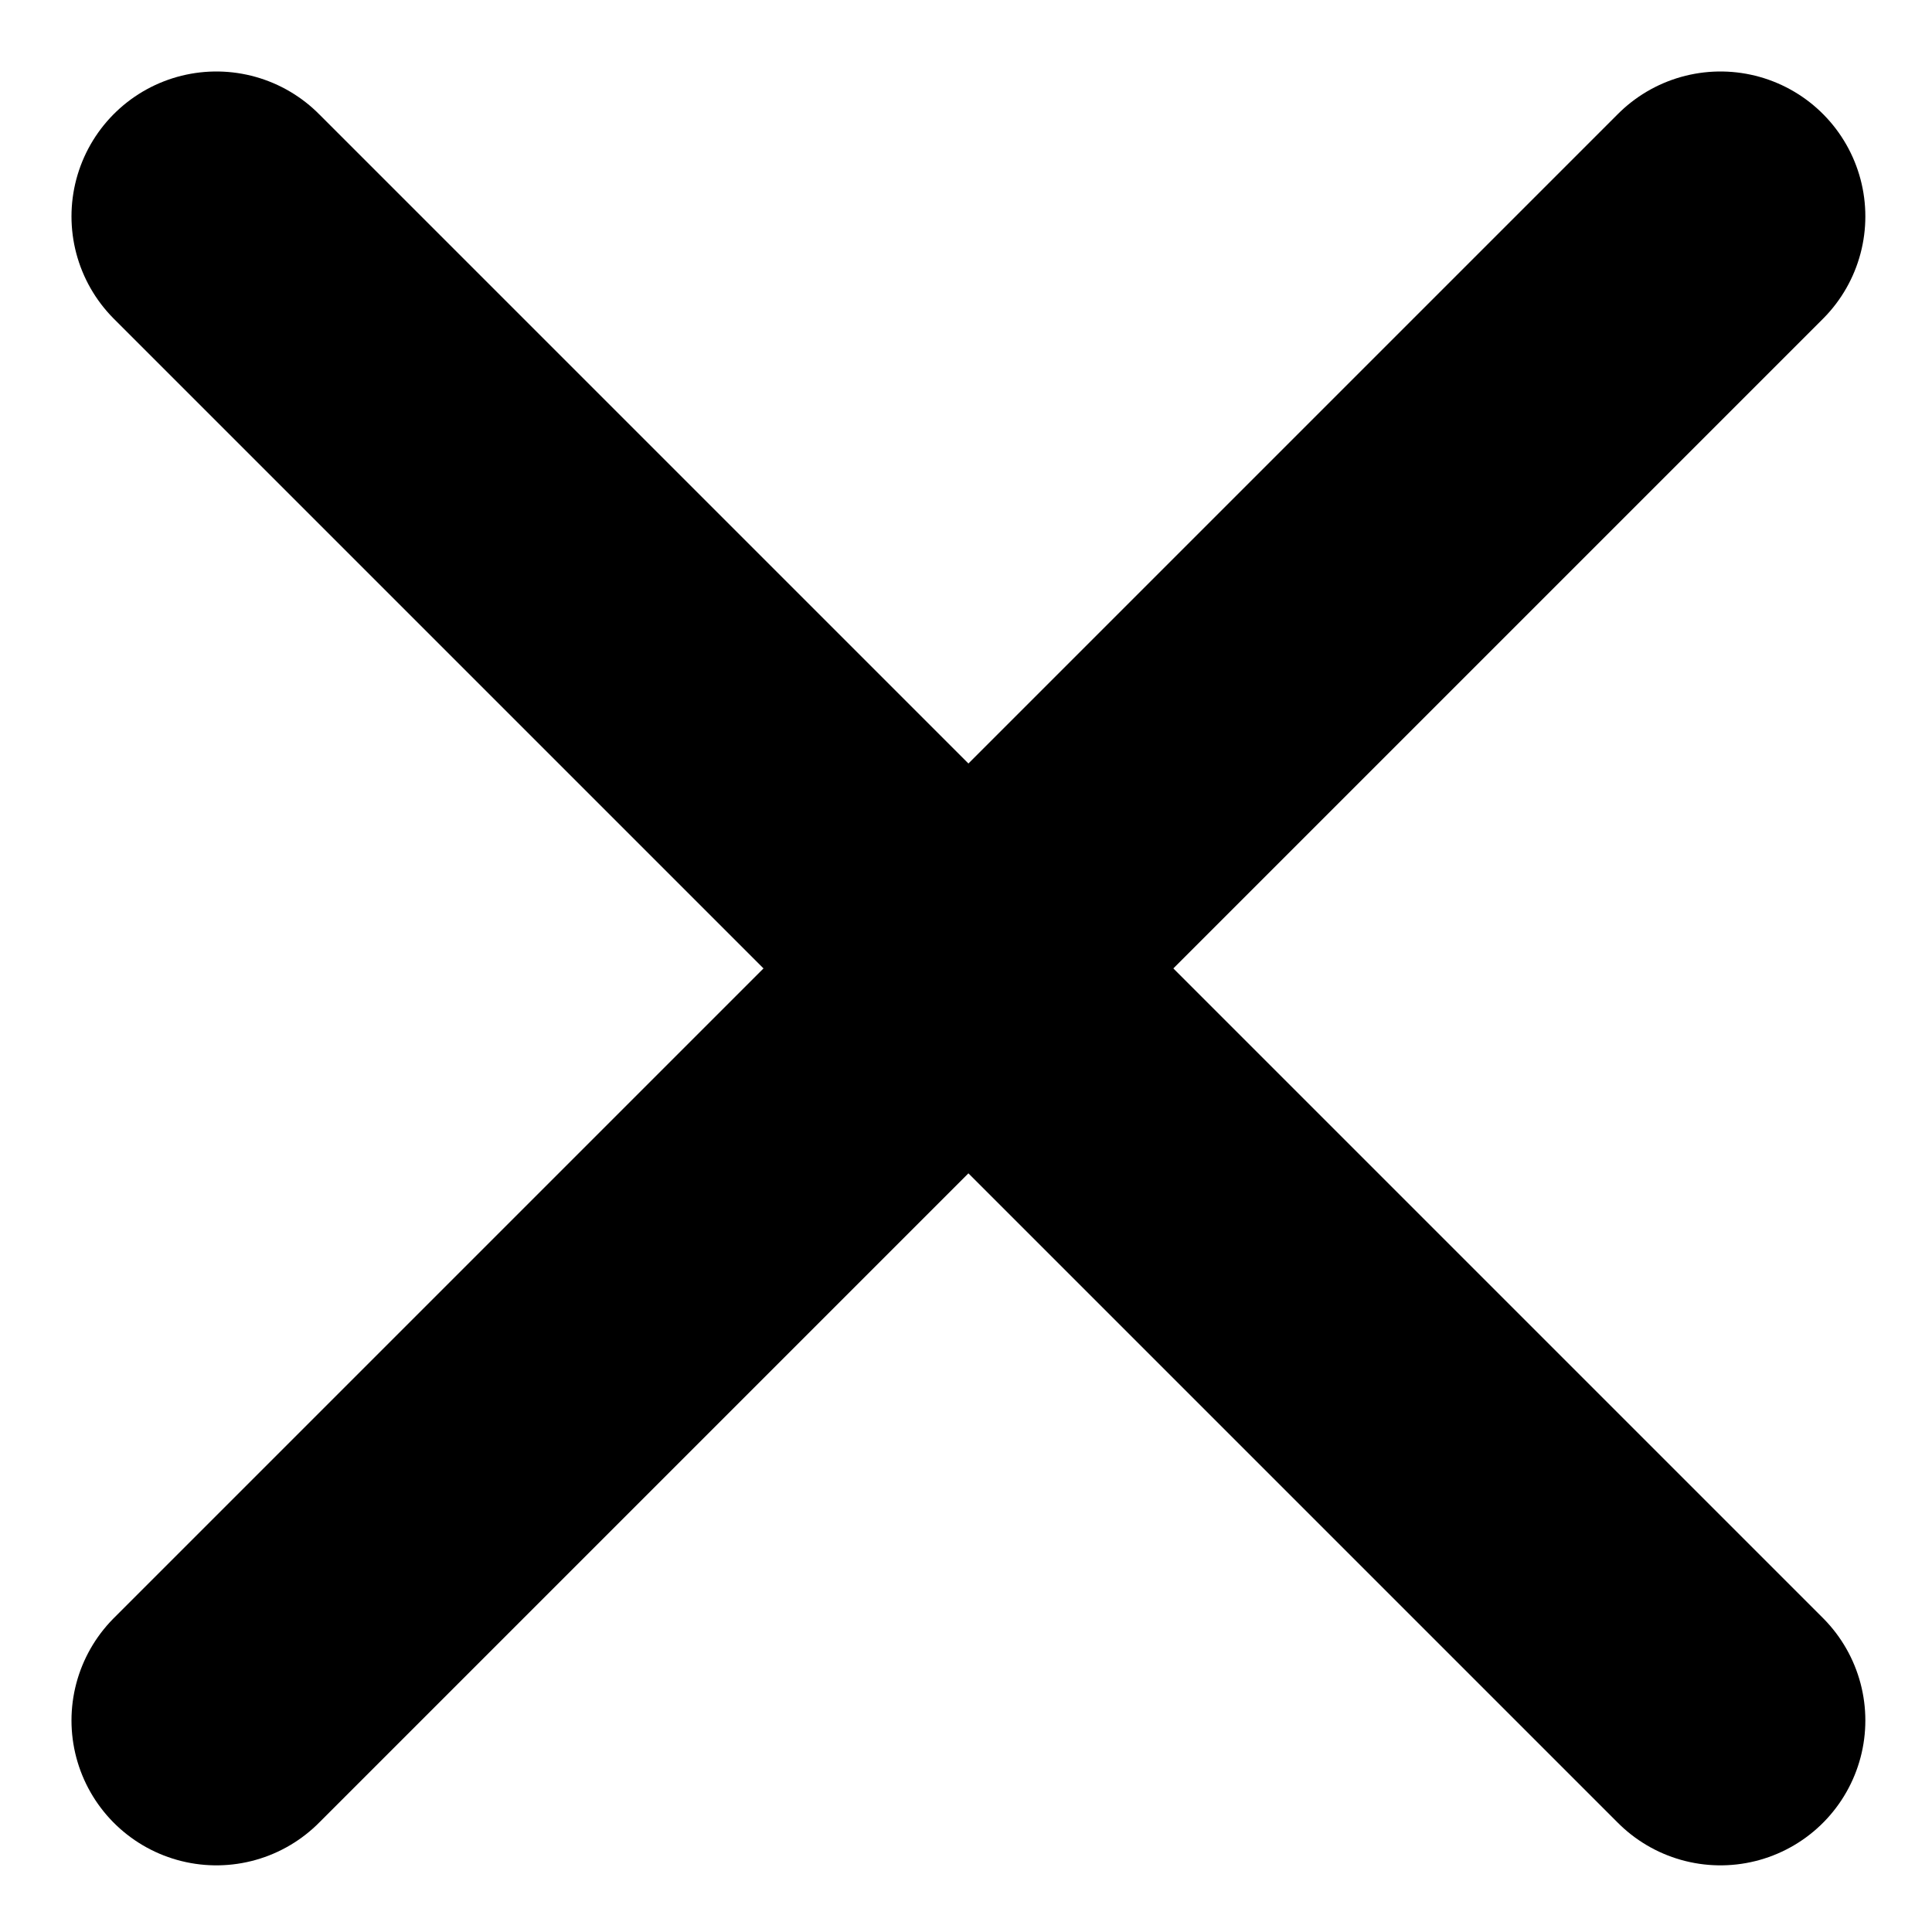
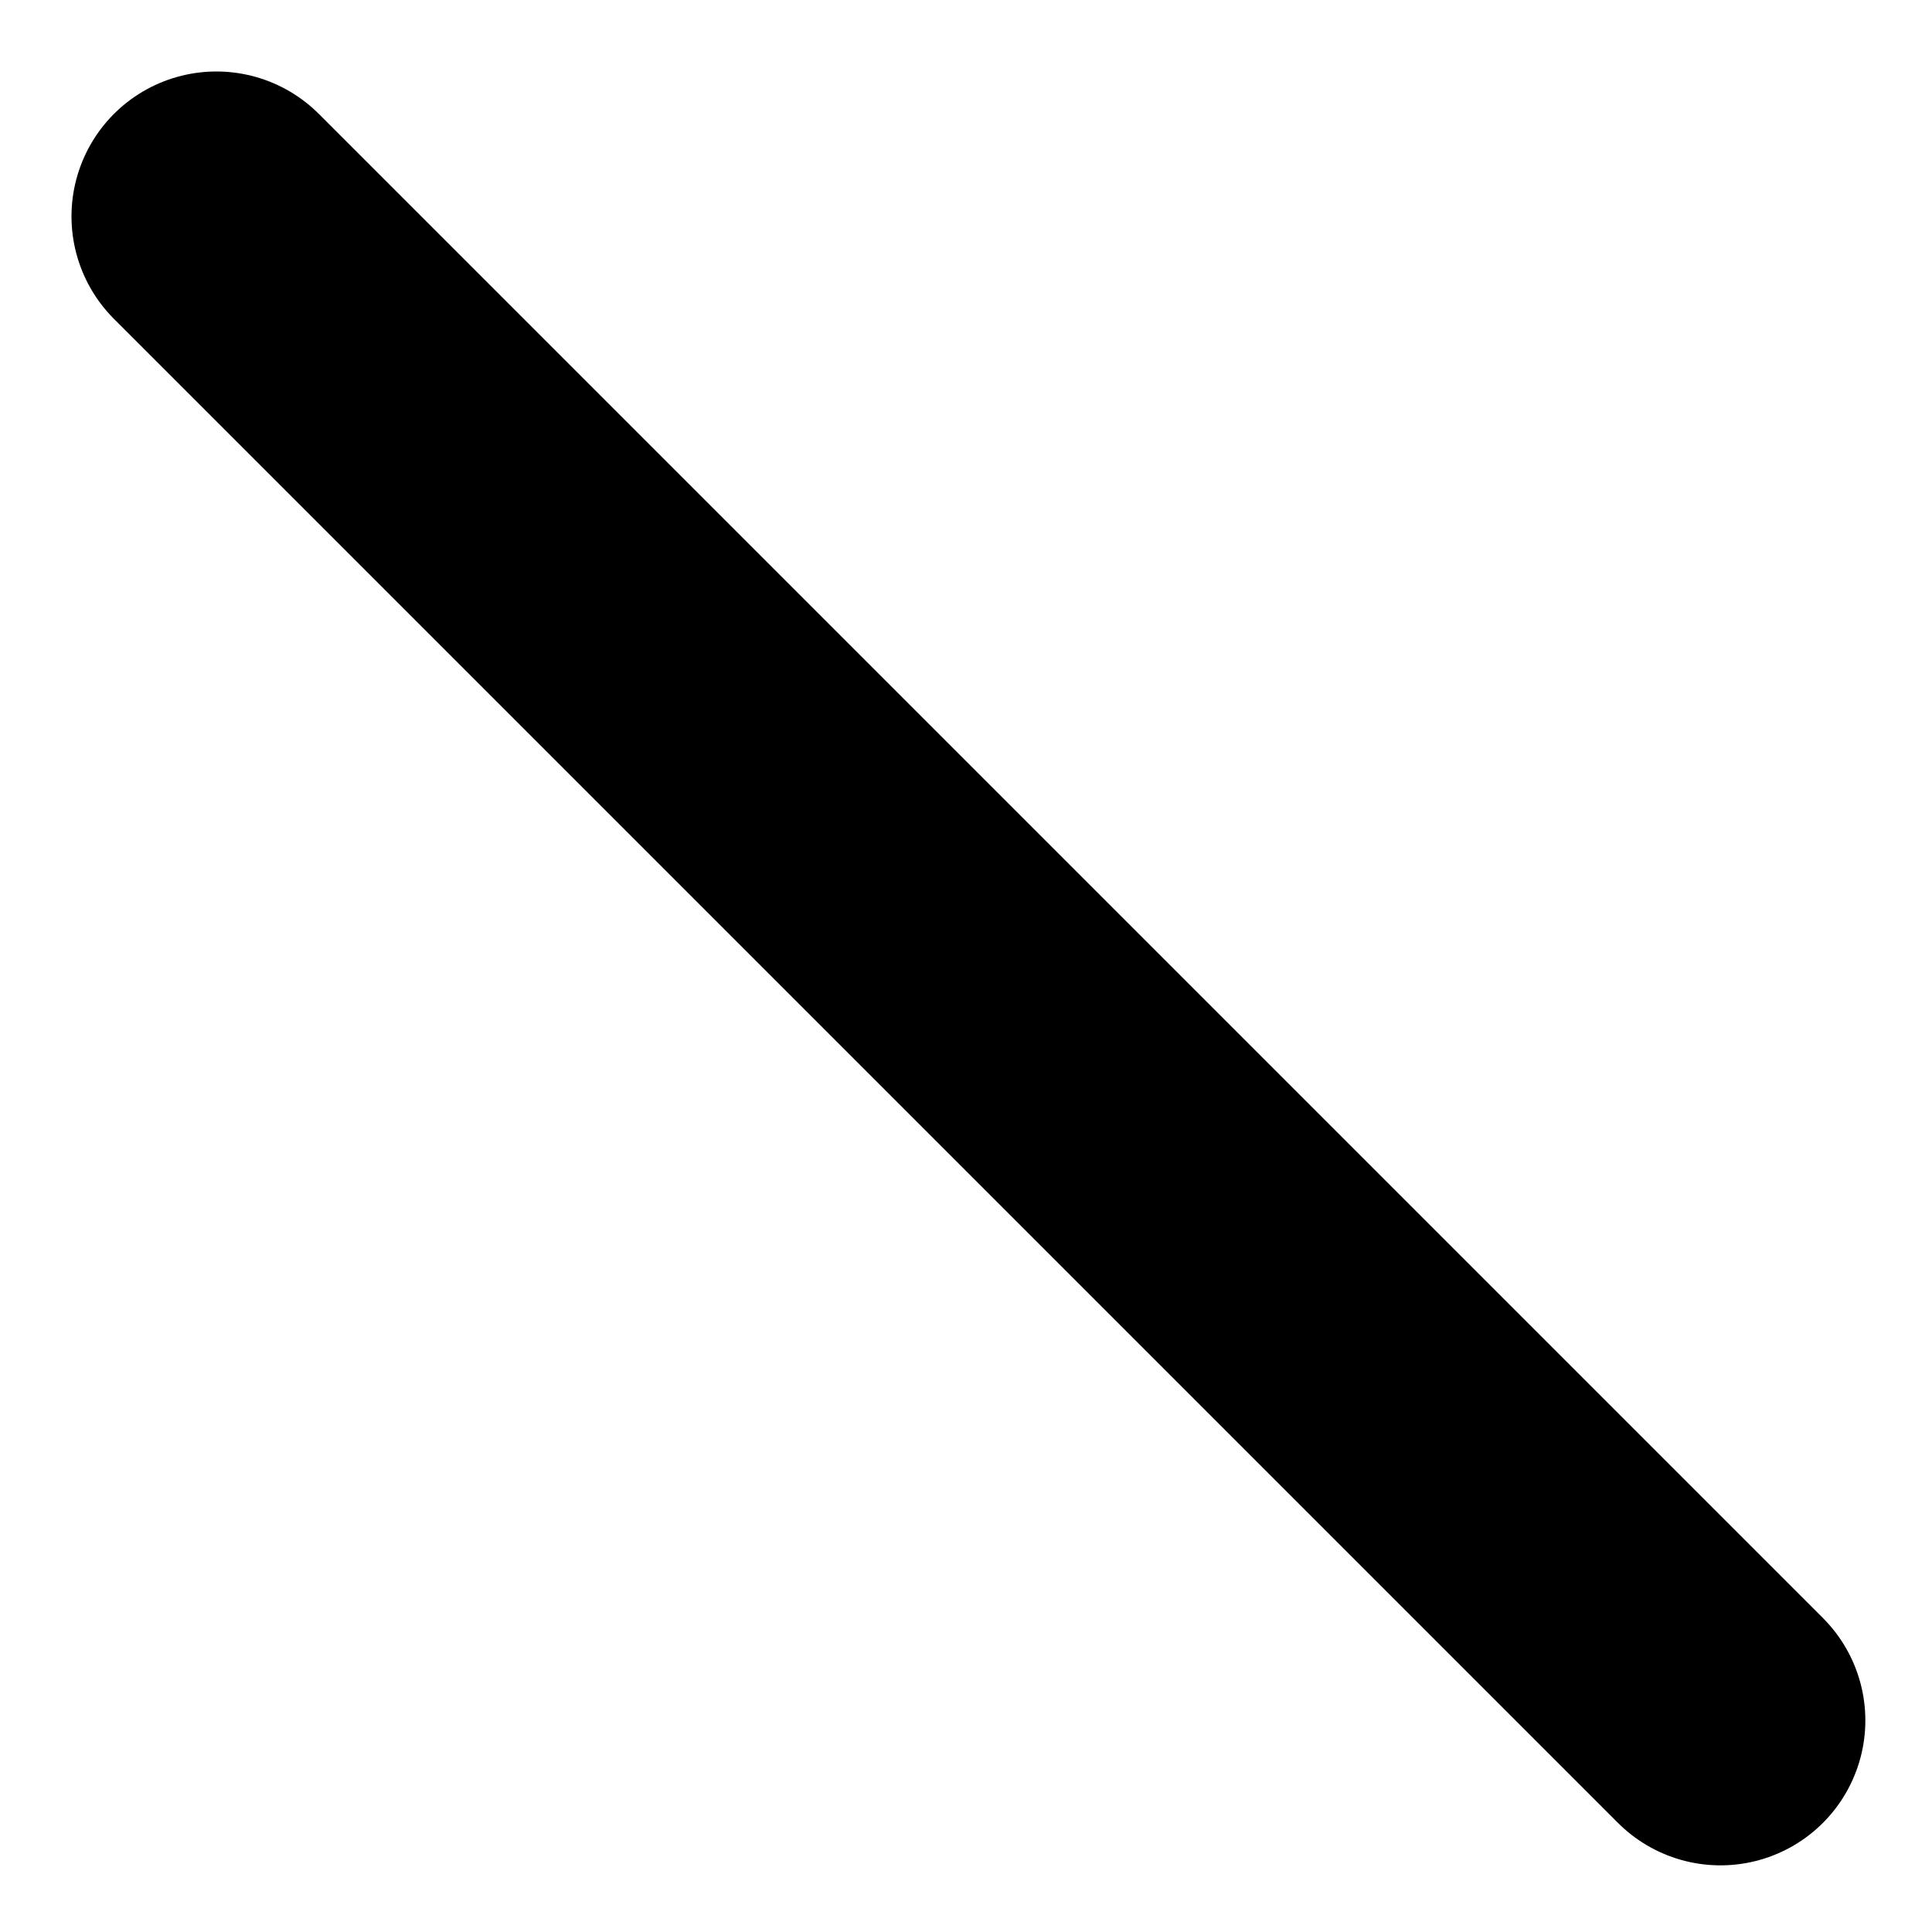
<svg xmlns="http://www.w3.org/2000/svg" width="20" height="20" viewBox="0 0 20 20" fill="none">
  <path d="M17.81 17.81L2.24 2.24" stroke="currentColor" stroke-width="3" stroke-linecap="round" stroke-linejoin="round" />
-   <path d="M17.81 2.24L2.24 17.81" stroke="currentColor" stroke-width="3" stroke-linecap="round" stroke-linejoin="round" />
</svg>